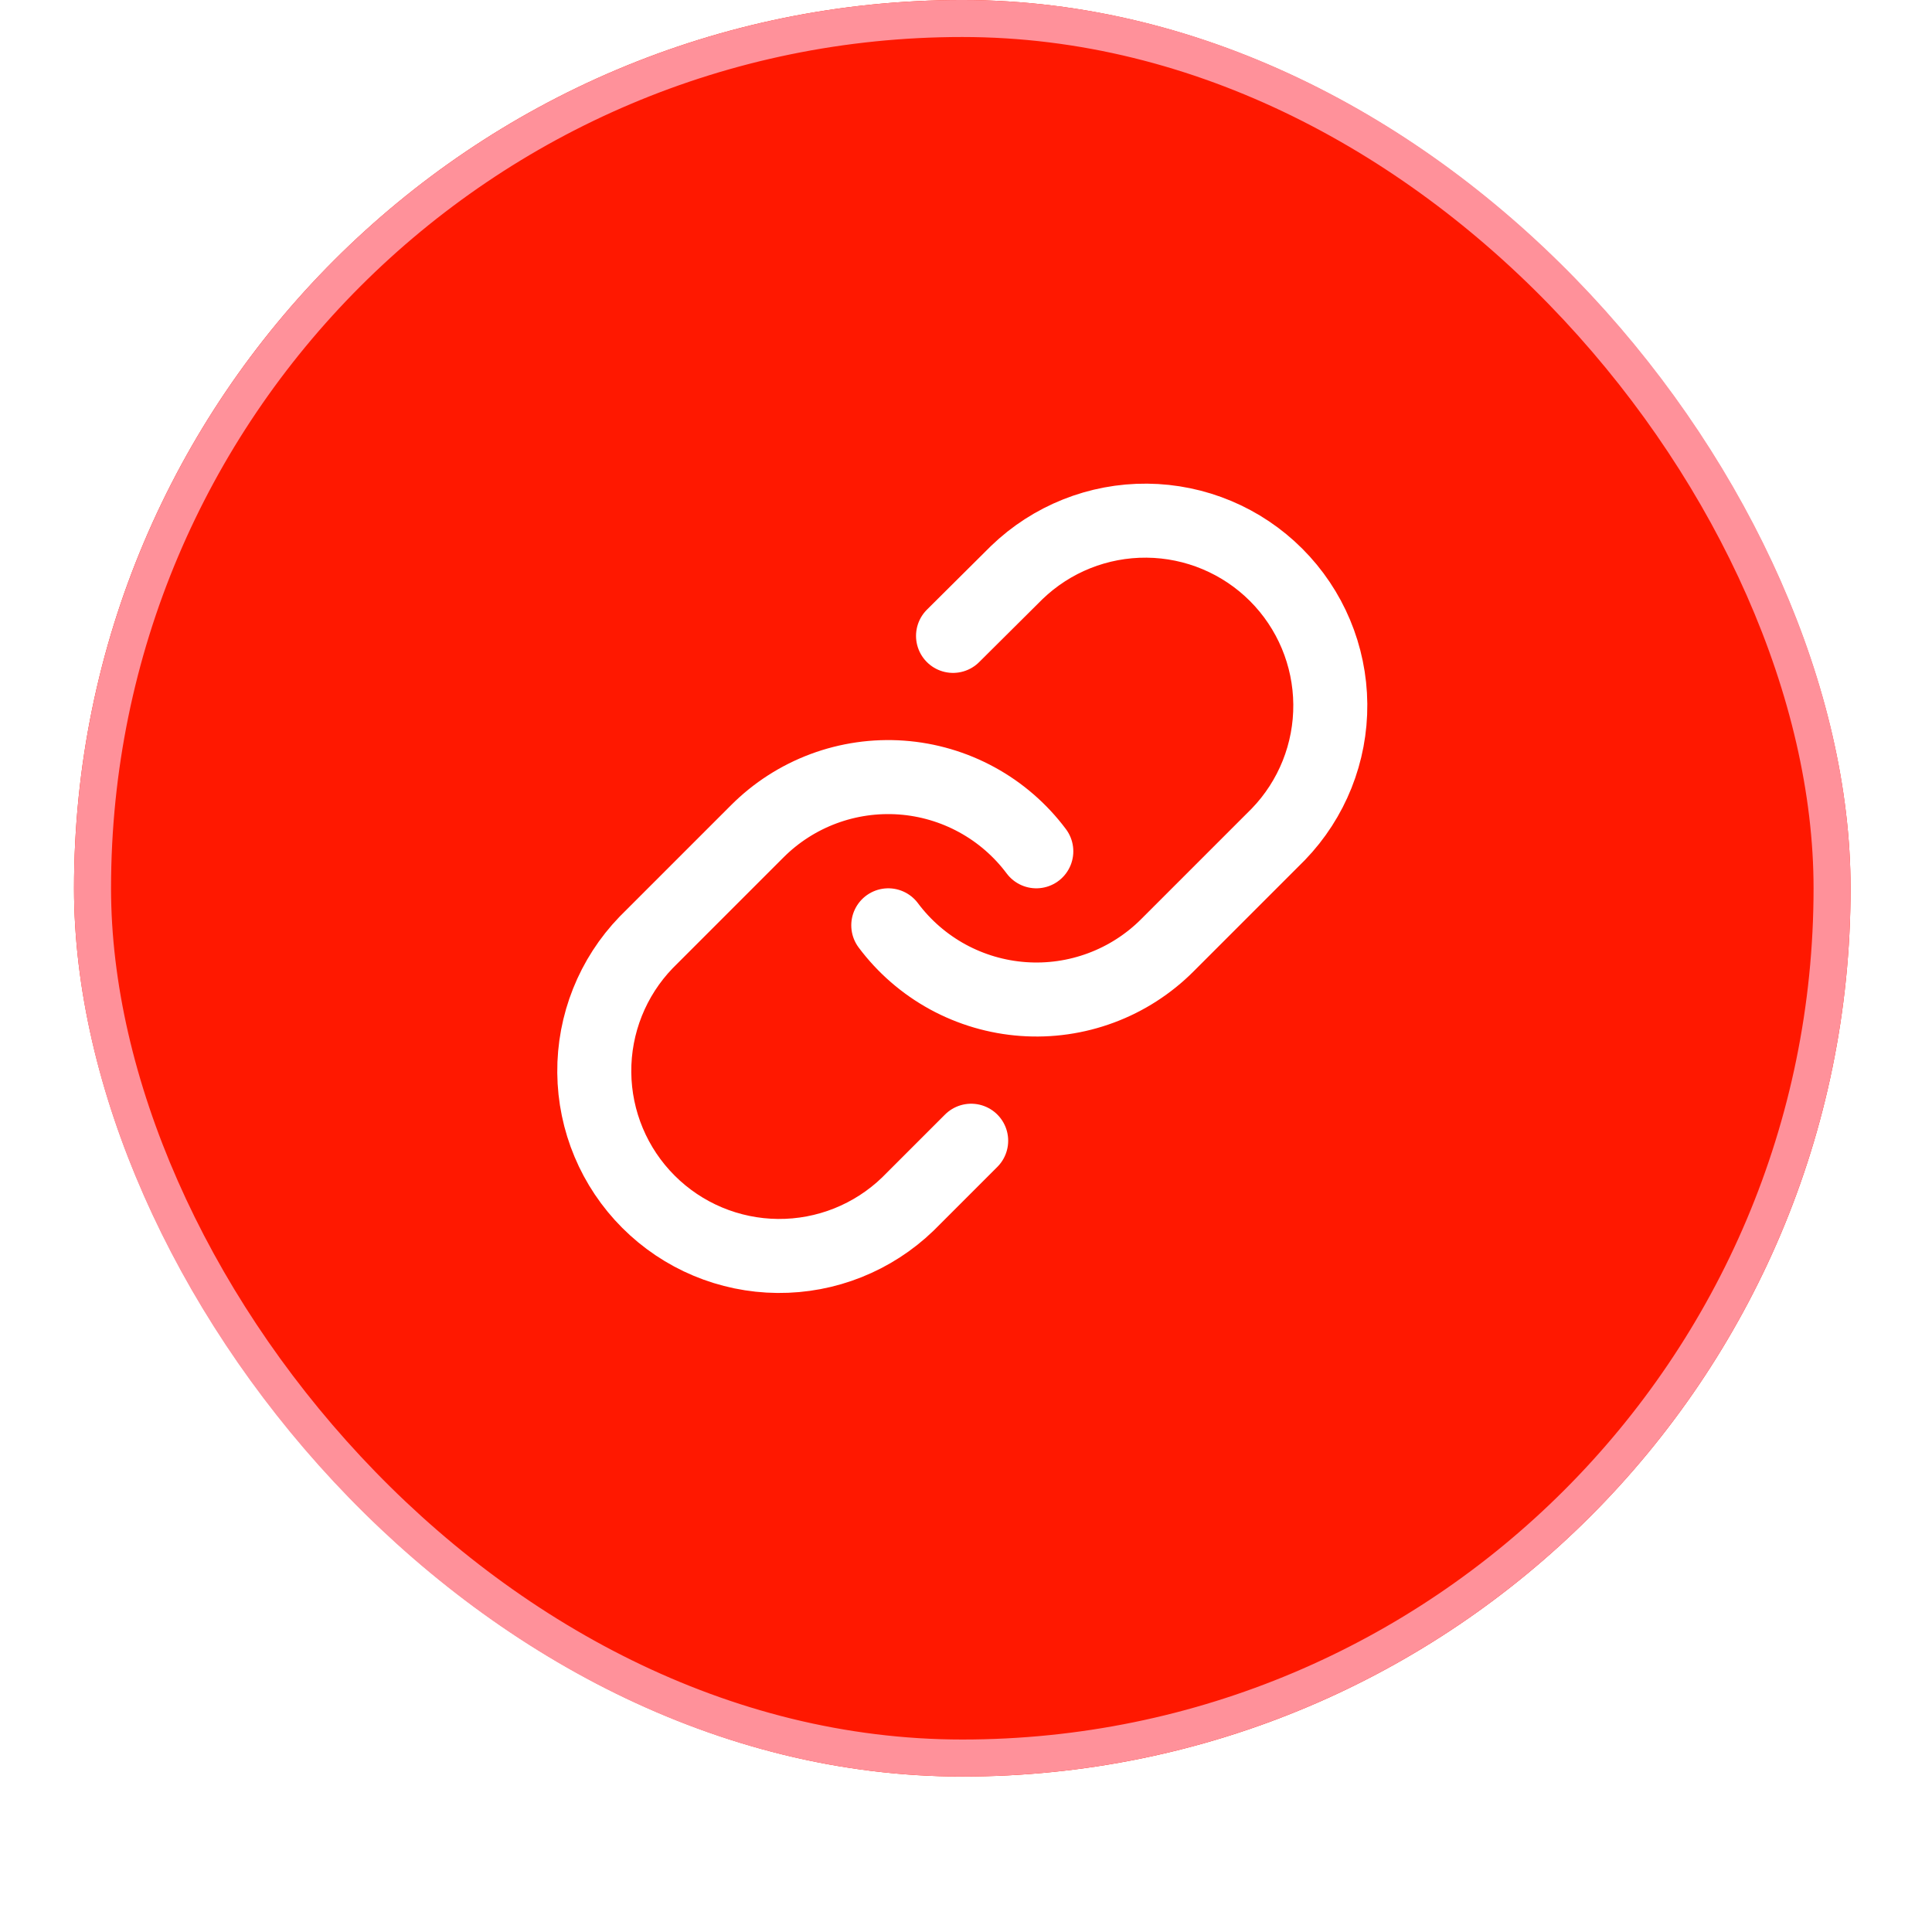
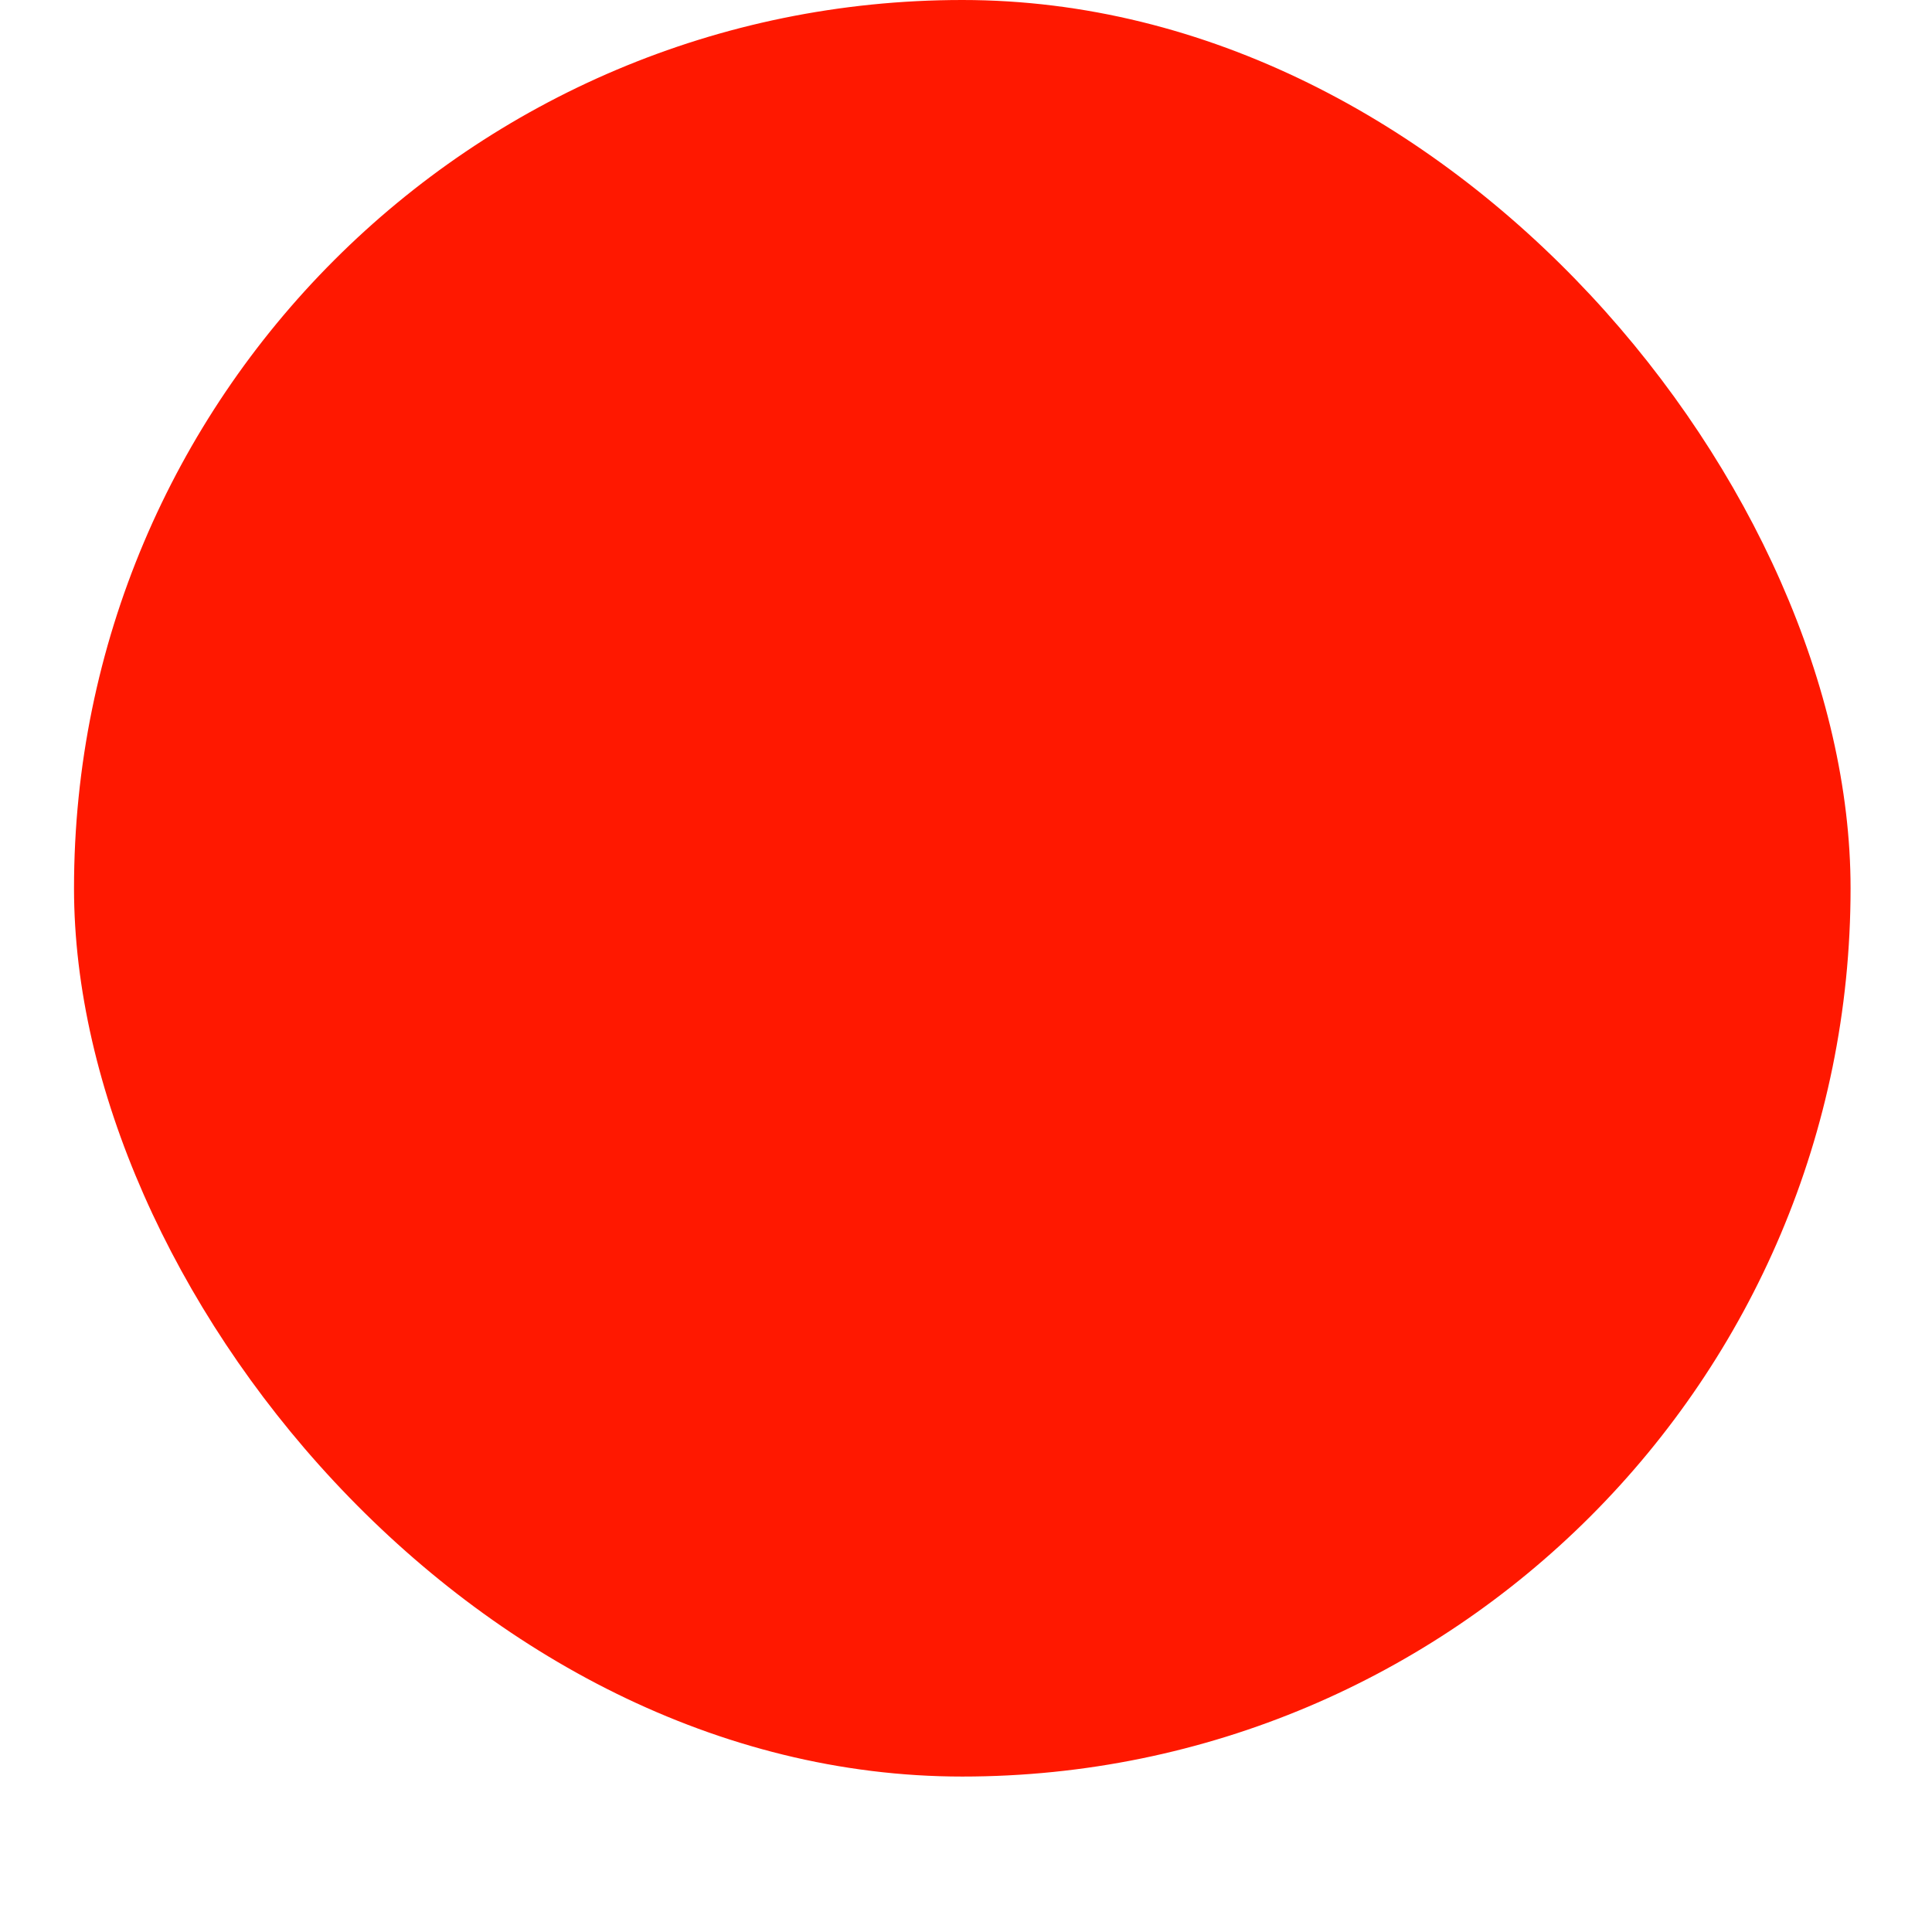
<svg xmlns="http://www.w3.org/2000/svg" width="87" height="87" viewBox="0 0 87 87" fill="none">
  <g filter="url(#filter0_dii_552_25660)">
    <rect x="3.333" y="1.666" width="80" height="80" rx="40" fill="#FF1800" />
-     <rect x="4.167" y="2.499" width="78.333" height="78.333" rx="39.167" stroke="#FF919A" stroke-width="1.667" />
-     <path d="M40 43.334C40.715 44.291 41.629 45.083 42.677 45.656C43.726 46.228 44.886 46.569 46.078 46.654C47.269 46.74 48.466 46.568 49.585 46.15C50.705 45.733 51.722 45.079 52.566 44.234L57.566 39.234C59.084 37.662 59.924 35.557 59.905 33.372C59.886 31.187 59.01 29.097 57.465 27.552C55.92 26.007 53.83 25.131 51.645 25.112C49.46 25.093 47.355 25.933 45.783 27.451L42.916 30.301M46.666 40.001C45.951 39.044 45.038 38.252 43.989 37.679C42.94 37.106 41.781 36.765 40.589 36.68C39.397 36.595 38.2 36.767 37.081 37.184C35.961 37.602 34.945 38.255 34.1 39.101L29.1 44.101C27.582 45.672 26.742 47.777 26.761 49.962C26.78 52.147 27.656 54.237 29.201 55.782C30.746 57.328 32.836 58.204 35.021 58.223C37.206 58.242 39.311 57.402 40.883 55.884L43.733 53.034" stroke="white" stroke-width="3.333" stroke-linecap="round" stroke-linejoin="round" />
  </g>
  <defs>
    <filter id="filter0_dii_552_25660" x="-8.15392e-05" y="-0.001" width="86.667" height="86.667" filterUnits="userSpaceOnUse" color-interpolation-filters="sRGB">
      <feFlood flood-opacity="0" result="BackgroundImageFix" />
      <feColorMatrix in="SourceAlpha" type="matrix" values="0 0 0 0 0 0 0 0 0 0 0 0 0 0 0 0 0 0 127 0" result="hardAlpha" />
      <feOffset dy="1.667" />
      <feGaussianBlur stdDeviation="1.667" />
      <feColorMatrix type="matrix" values="0 0 0 0 0.039 0 0 0 0 0.05 0 0 0 0 0.071 0 0 0 0.05 0" />
      <feBlend mode="normal" in2="BackgroundImageFix" result="effect1_dropShadow_552_25660" />
      <feBlend mode="normal" in="SourceGraphic" in2="effect1_dropShadow_552_25660" result="shape" />
      <feColorMatrix in="SourceAlpha" type="matrix" values="0 0 0 0 0 0 0 0 0 0 0 0 0 0 0 0 0 0 127 0" result="hardAlpha" />
      <feOffset dy="-3.333" />
      <feComposite in2="hardAlpha" operator="arithmetic" k2="-1" k3="1" />
      <feColorMatrix type="matrix" values="0 0 0 0 0.039 0 0 0 0 0.05 0 0 0 0 0.071 0 0 0 0.05 0" />
      <feBlend mode="normal" in2="shape" result="effect2_innerShadow_552_25660" />
      <feColorMatrix in="SourceAlpha" type="matrix" values="0 0 0 0 0 0 0 0 0 0 0 0 0 0 0 0 0 0 127 0" result="hardAlpha" />
      <feMorphology radius="1.667" operator="erode" in="SourceAlpha" result="effect3_innerShadow_552_25660" />
      <feOffset />
      <feComposite in2="hardAlpha" operator="arithmetic" k2="-1" k3="1" />
      <feColorMatrix type="matrix" values="0 0 0 0 0.039 0 0 0 0 0.05 0 0 0 0 0.071 0 0 0 0.18 0" />
      <feBlend mode="normal" in2="effect2_innerShadow_552_25660" result="effect3_innerShadow_552_25660" />
    </filter>
  </defs>
</svg>